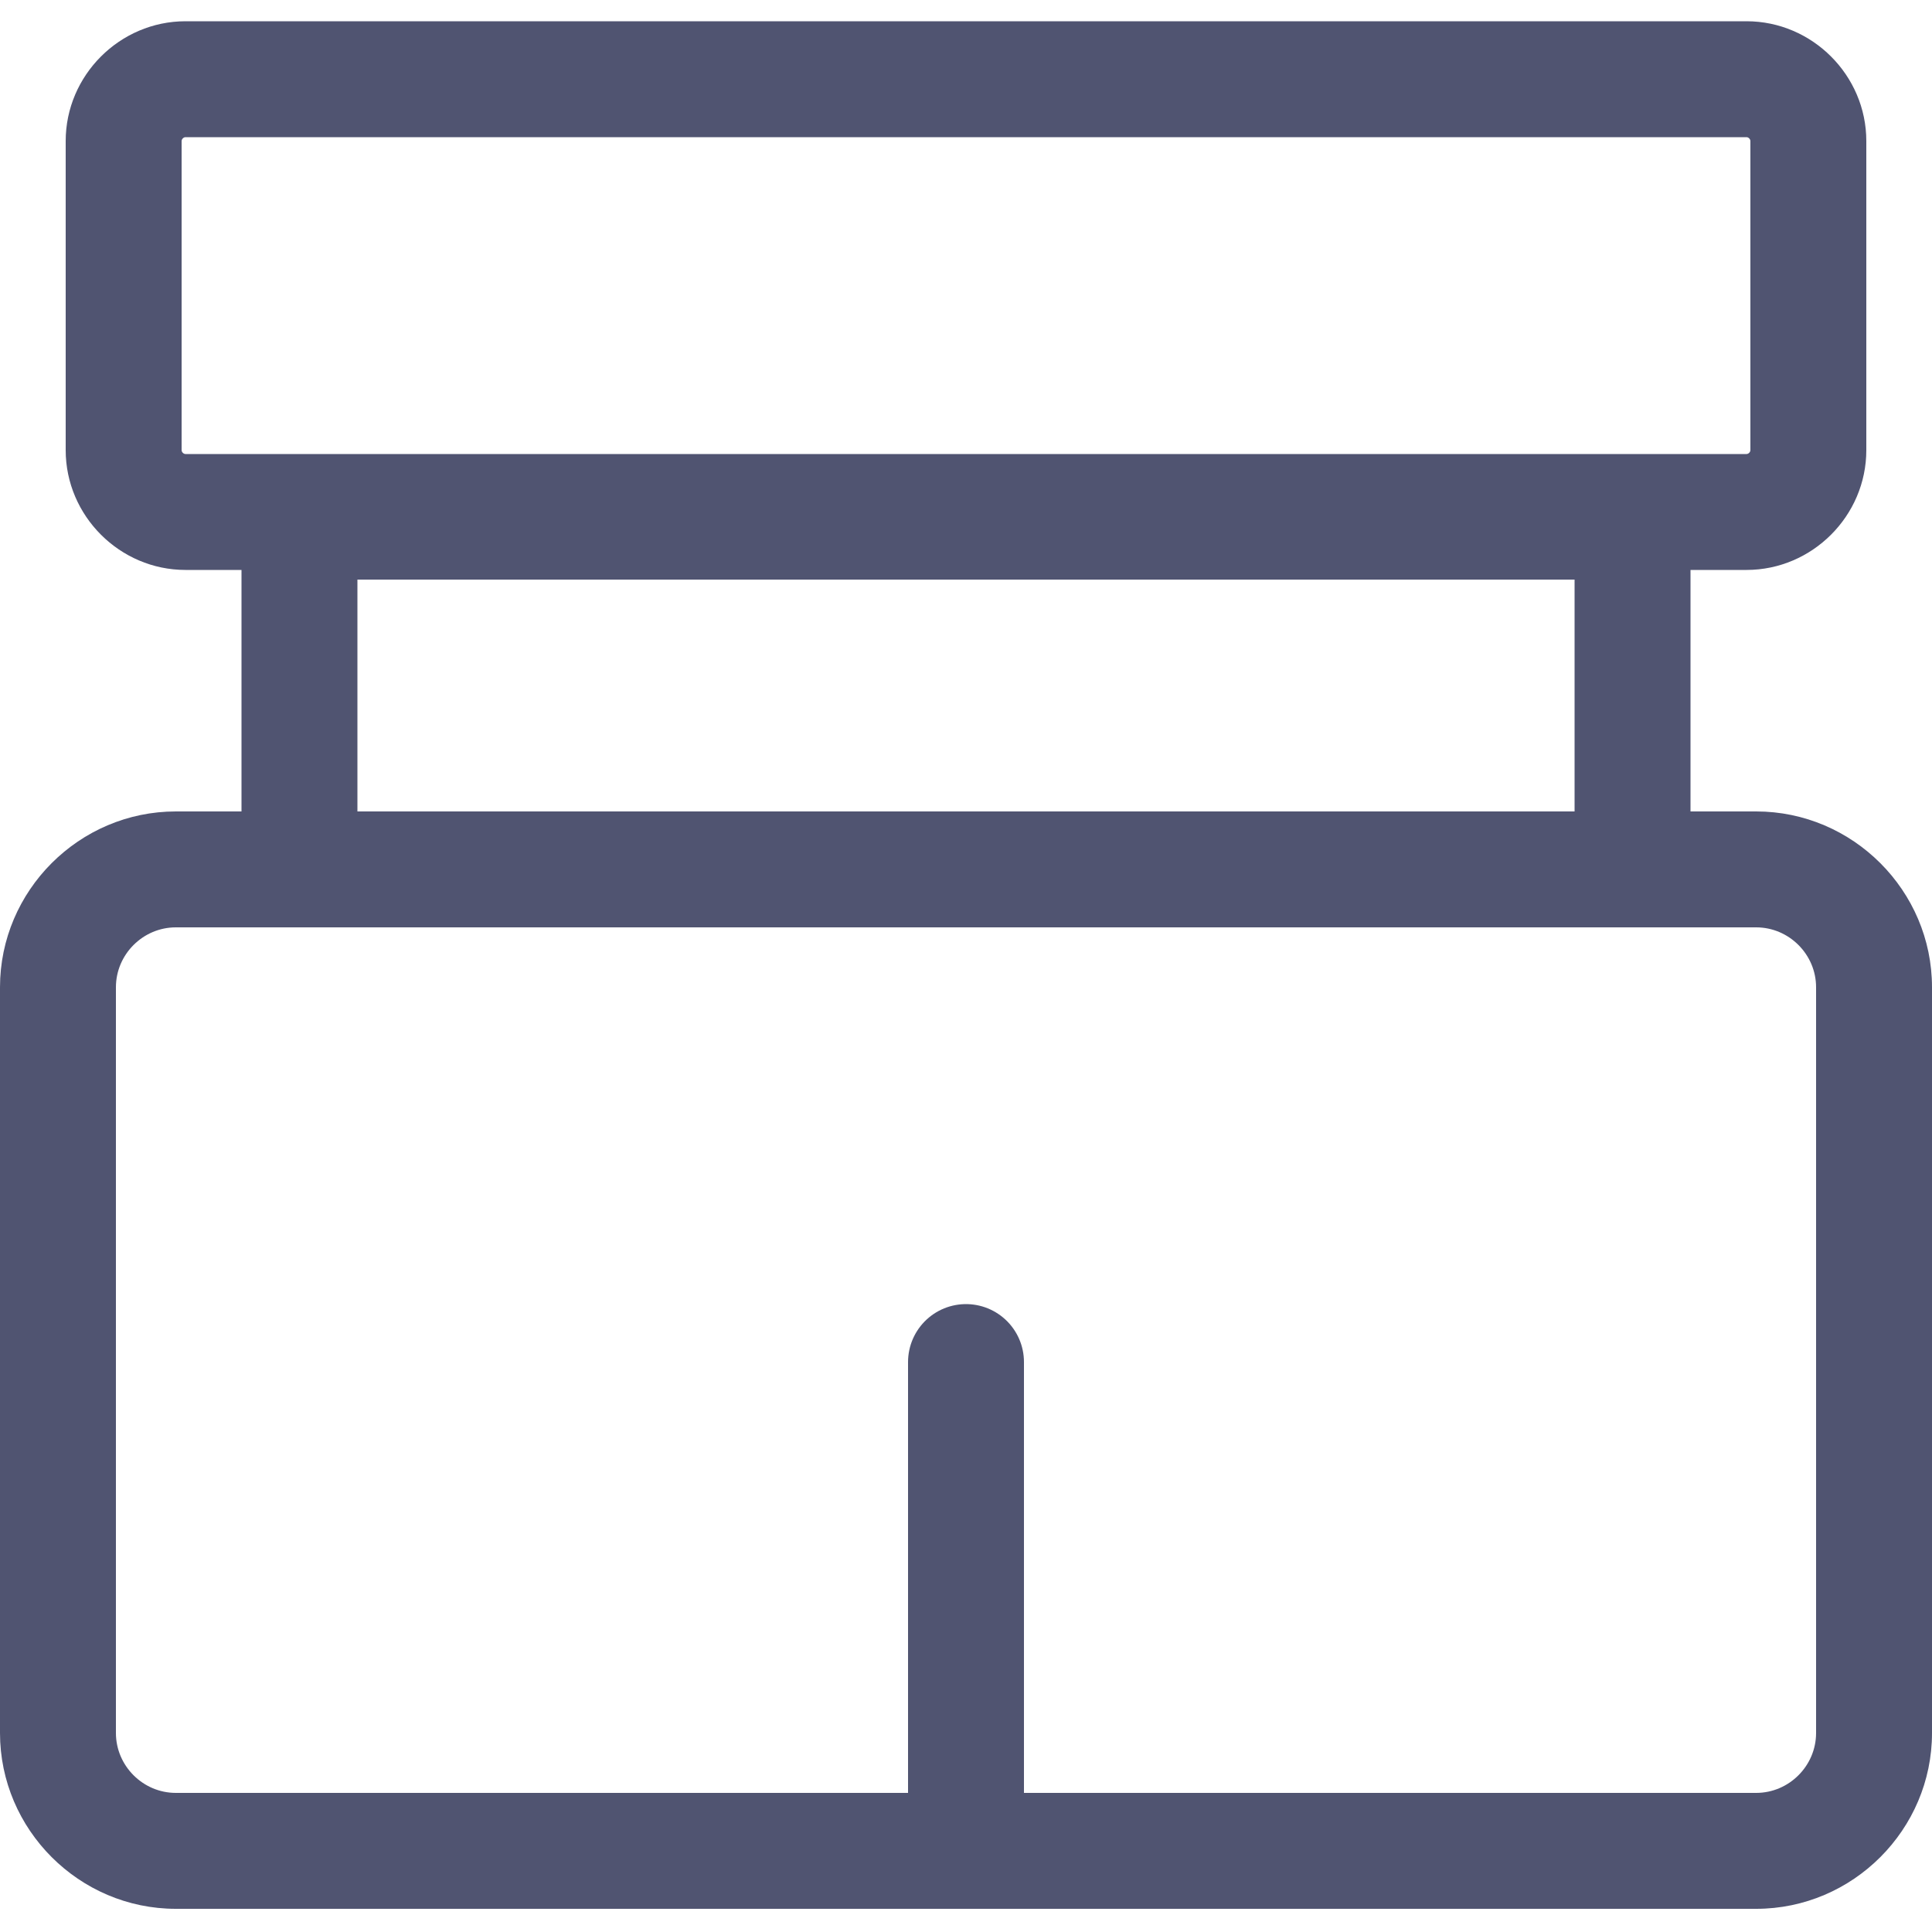
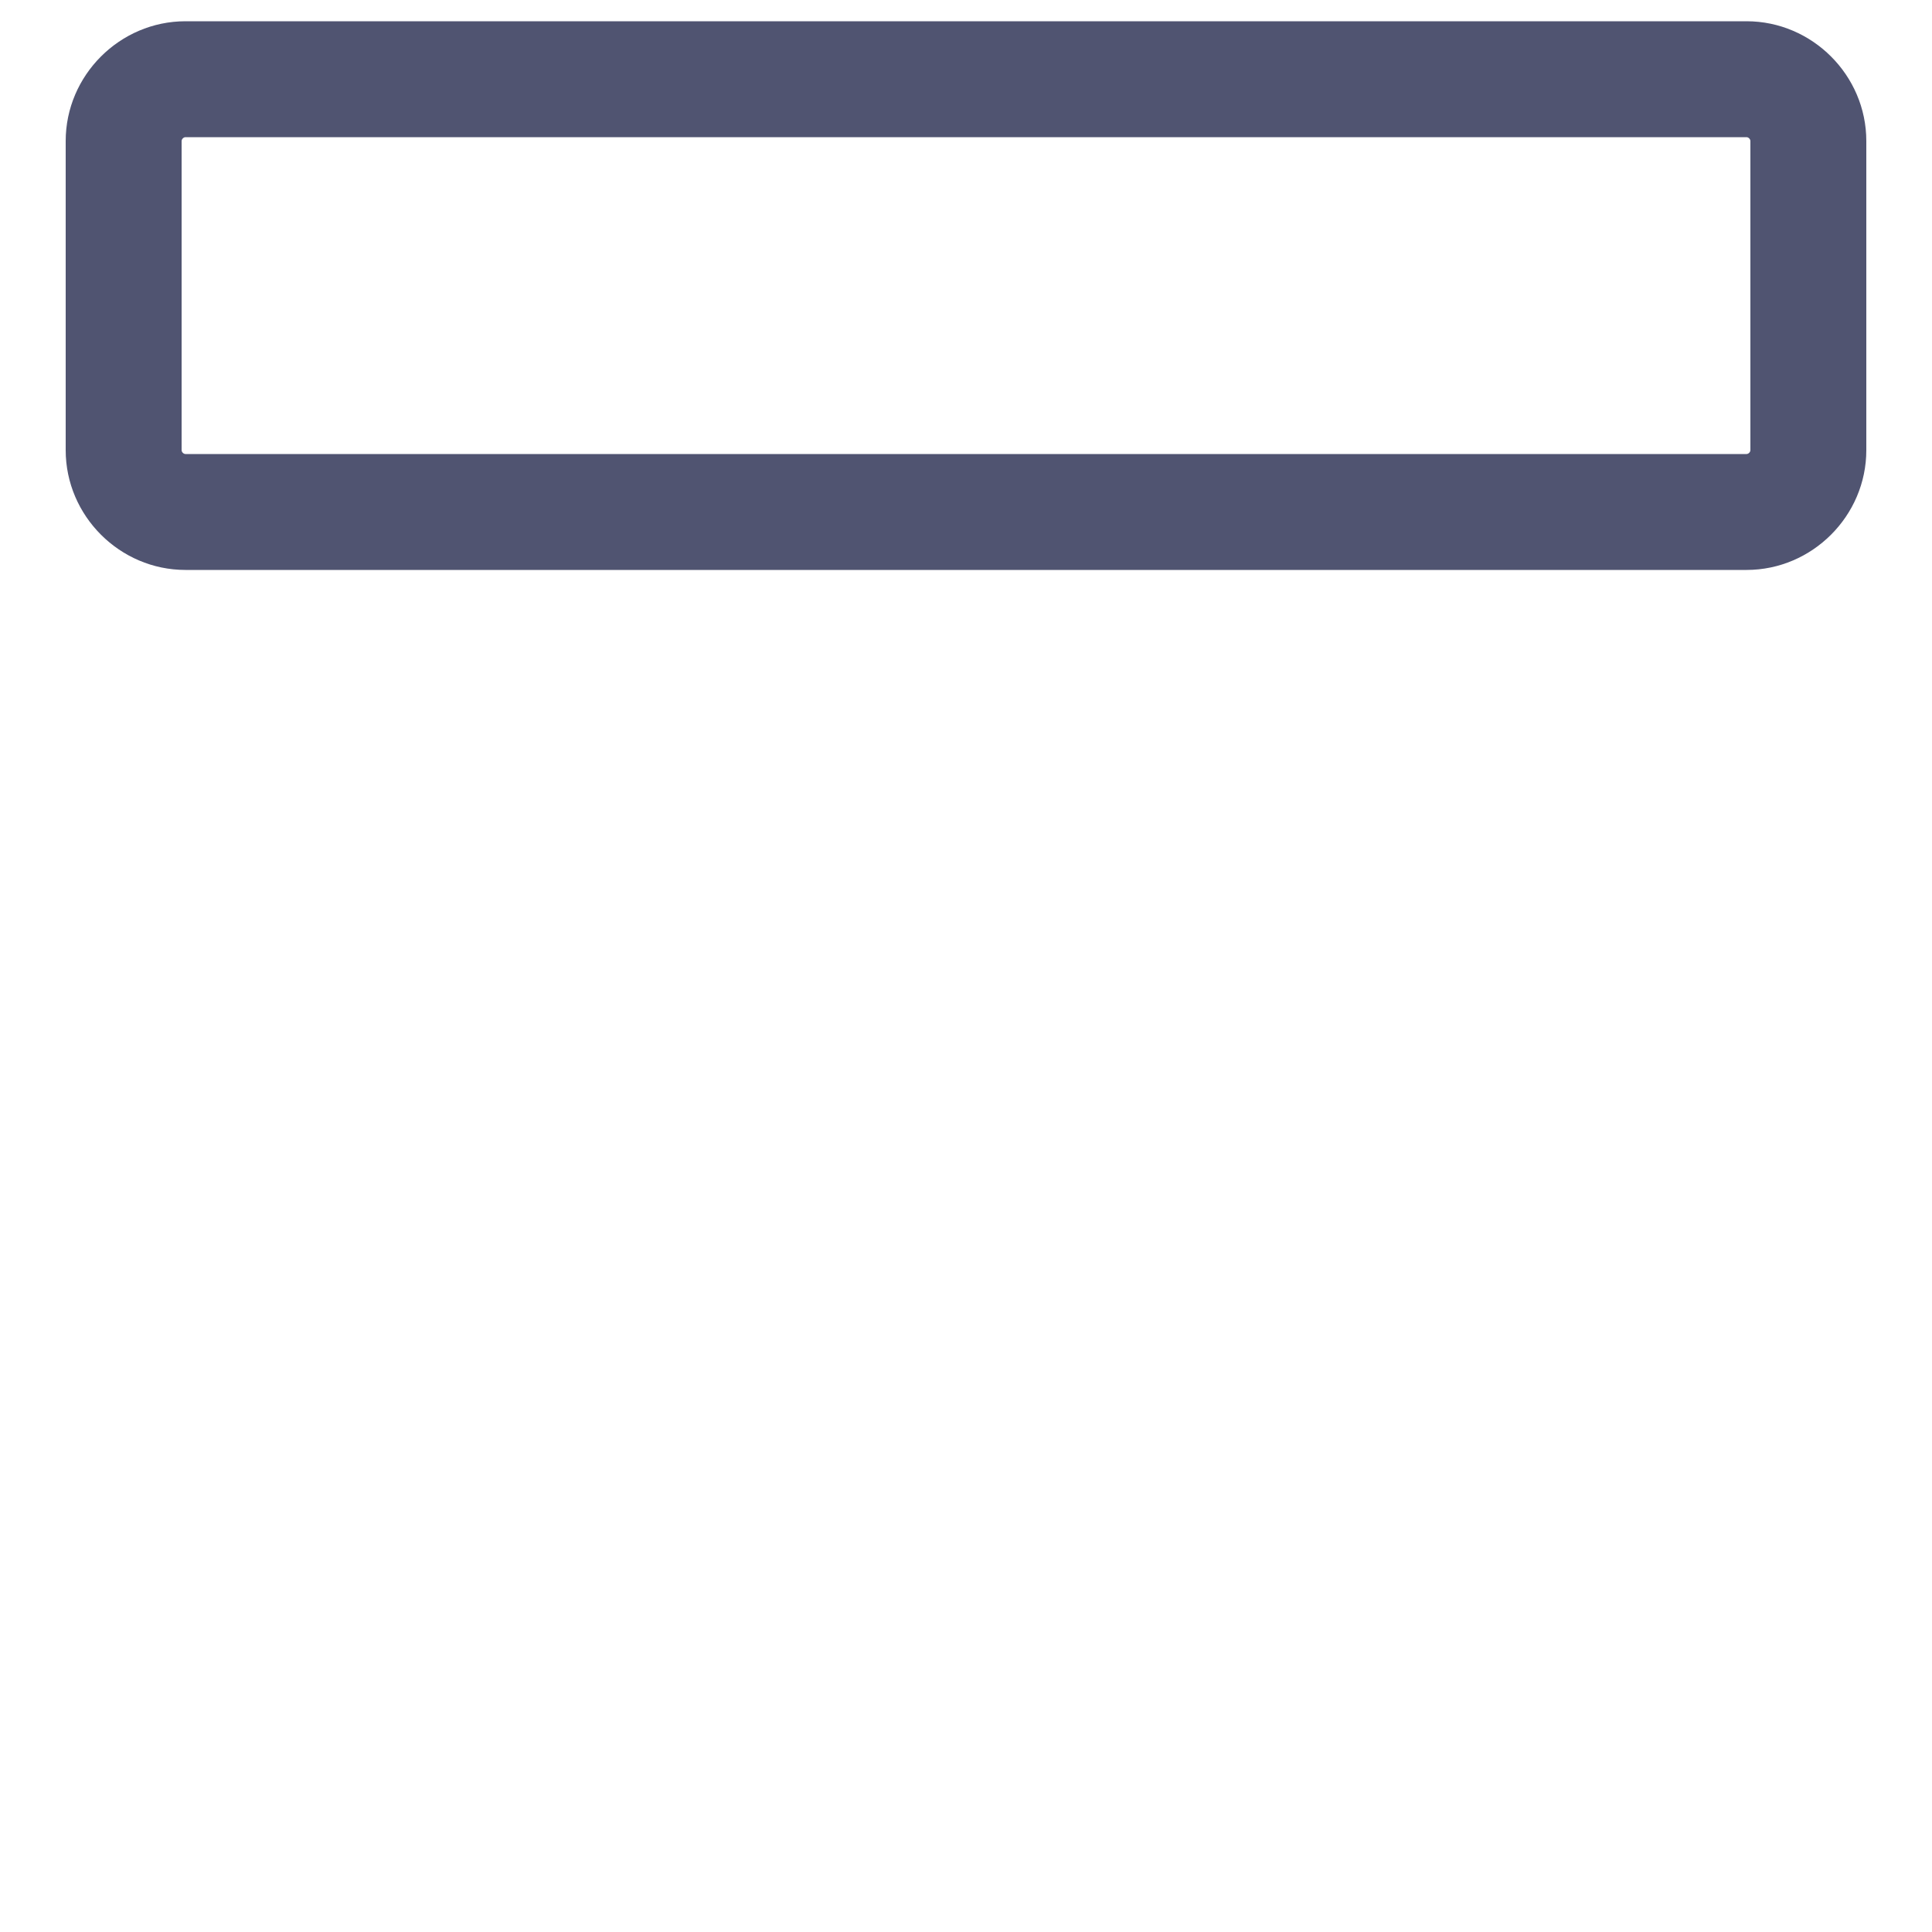
<svg xmlns="http://www.w3.org/2000/svg" version="1.1" id="Слой_1" x="0px" y="0px" viewBox="0 0 100 100" style="enable-background:new 0 0 100 100;" xml:space="preserve">
  <style type="text/css">
	.st0{fill:#505471;}
	.st1{fill:none;stroke:#505471;stroke-width:6;stroke-linecap:round;stroke-miterlimit:10;}
</style>
  <g>
-     <path class="st0" d="M90.9,48c1.7,0,3.1,1.4,3.1,3.1v38.6c0,1.7-1.4,3.1-3.1,3.1H9.1c-1.7,0-3.1-1.4-3.1-3.1V51.1   C6,49.4,7.4,48,9.1,48H90.9 M90.9,42H9.1c-5,0-9.1,4.1-9.1,9.1v38.6c0,5,4.1,9.1,9.1,9.1h81.8c5,0,9.1-4.1,9.1-9.1V51.1   C100,46.1,95.9,42,90.9,42L90.9,42z" />
-   </g>
+     </g>
  <g>
-     <path class="st0" d="M81.5,30v12h-63V30H81.5 M85.1,24H14.9c-1.3,0-2.4,1.1-2.4,2.4v19.2c0,1.3,1.1,2.4,2.4,2.4h70.2   c1.3,0,2.4-1.1,2.4-2.4V26.4C87.5,25.1,86.4,24,85.1,24L85.1,24z" />
-   </g>
+     </g>
  <g>
    <path class="st0" d="M90.4,7.1c0.1,0,0.2,0.1,0.2,0.2v16c0,0.1-0.1,0.2-0.2,0.2H9.6c-0.1,0-0.2-0.1-0.2-0.2v-16   c0-0.1,0.1-0.2,0.2-0.2H90.4 M90.4,1.1H9.6c-3.4,0-6.2,2.8-6.2,6.2v16c0,3.4,2.8,6.2,6.2,6.2h80.8c3.4,0,6.2-2.8,6.2-6.2v-16   C96.6,3.9,93.8,1.1,90.4,1.1L90.4,1.1z" />
  </g>
-   <line class="st1" x1="50" y1="94.3" x2="50" y2="70.5" />
</svg>